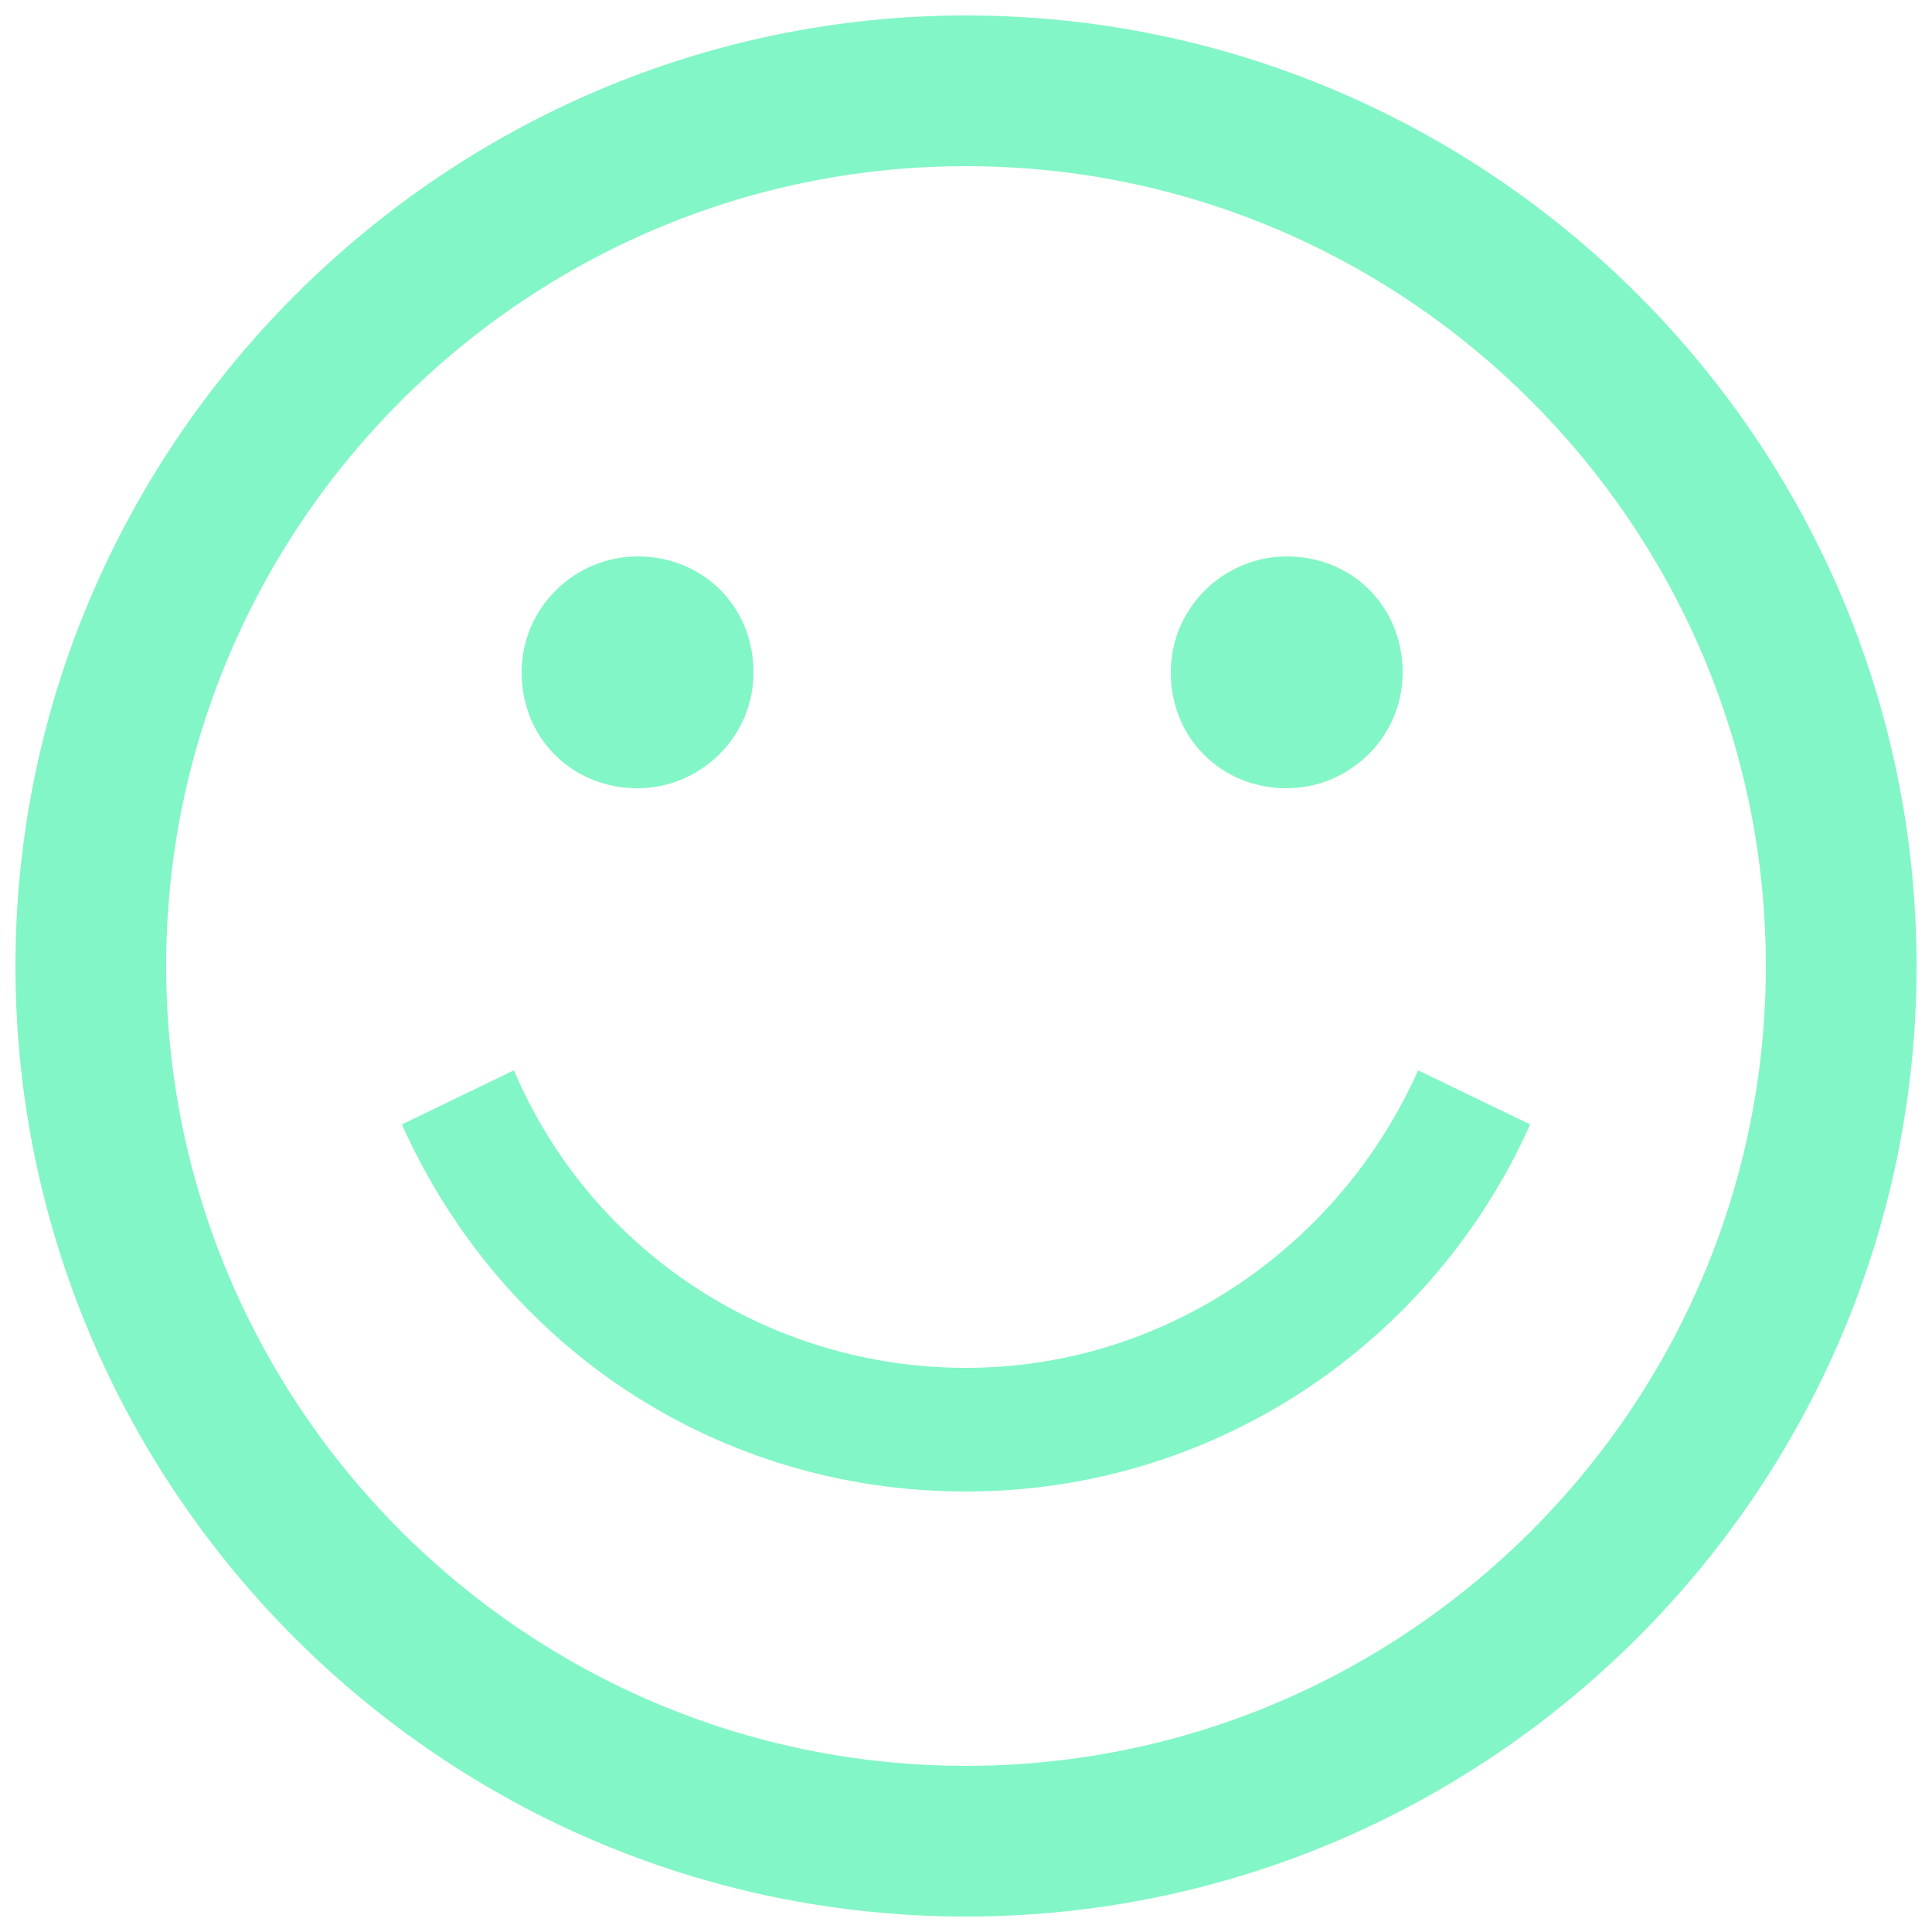
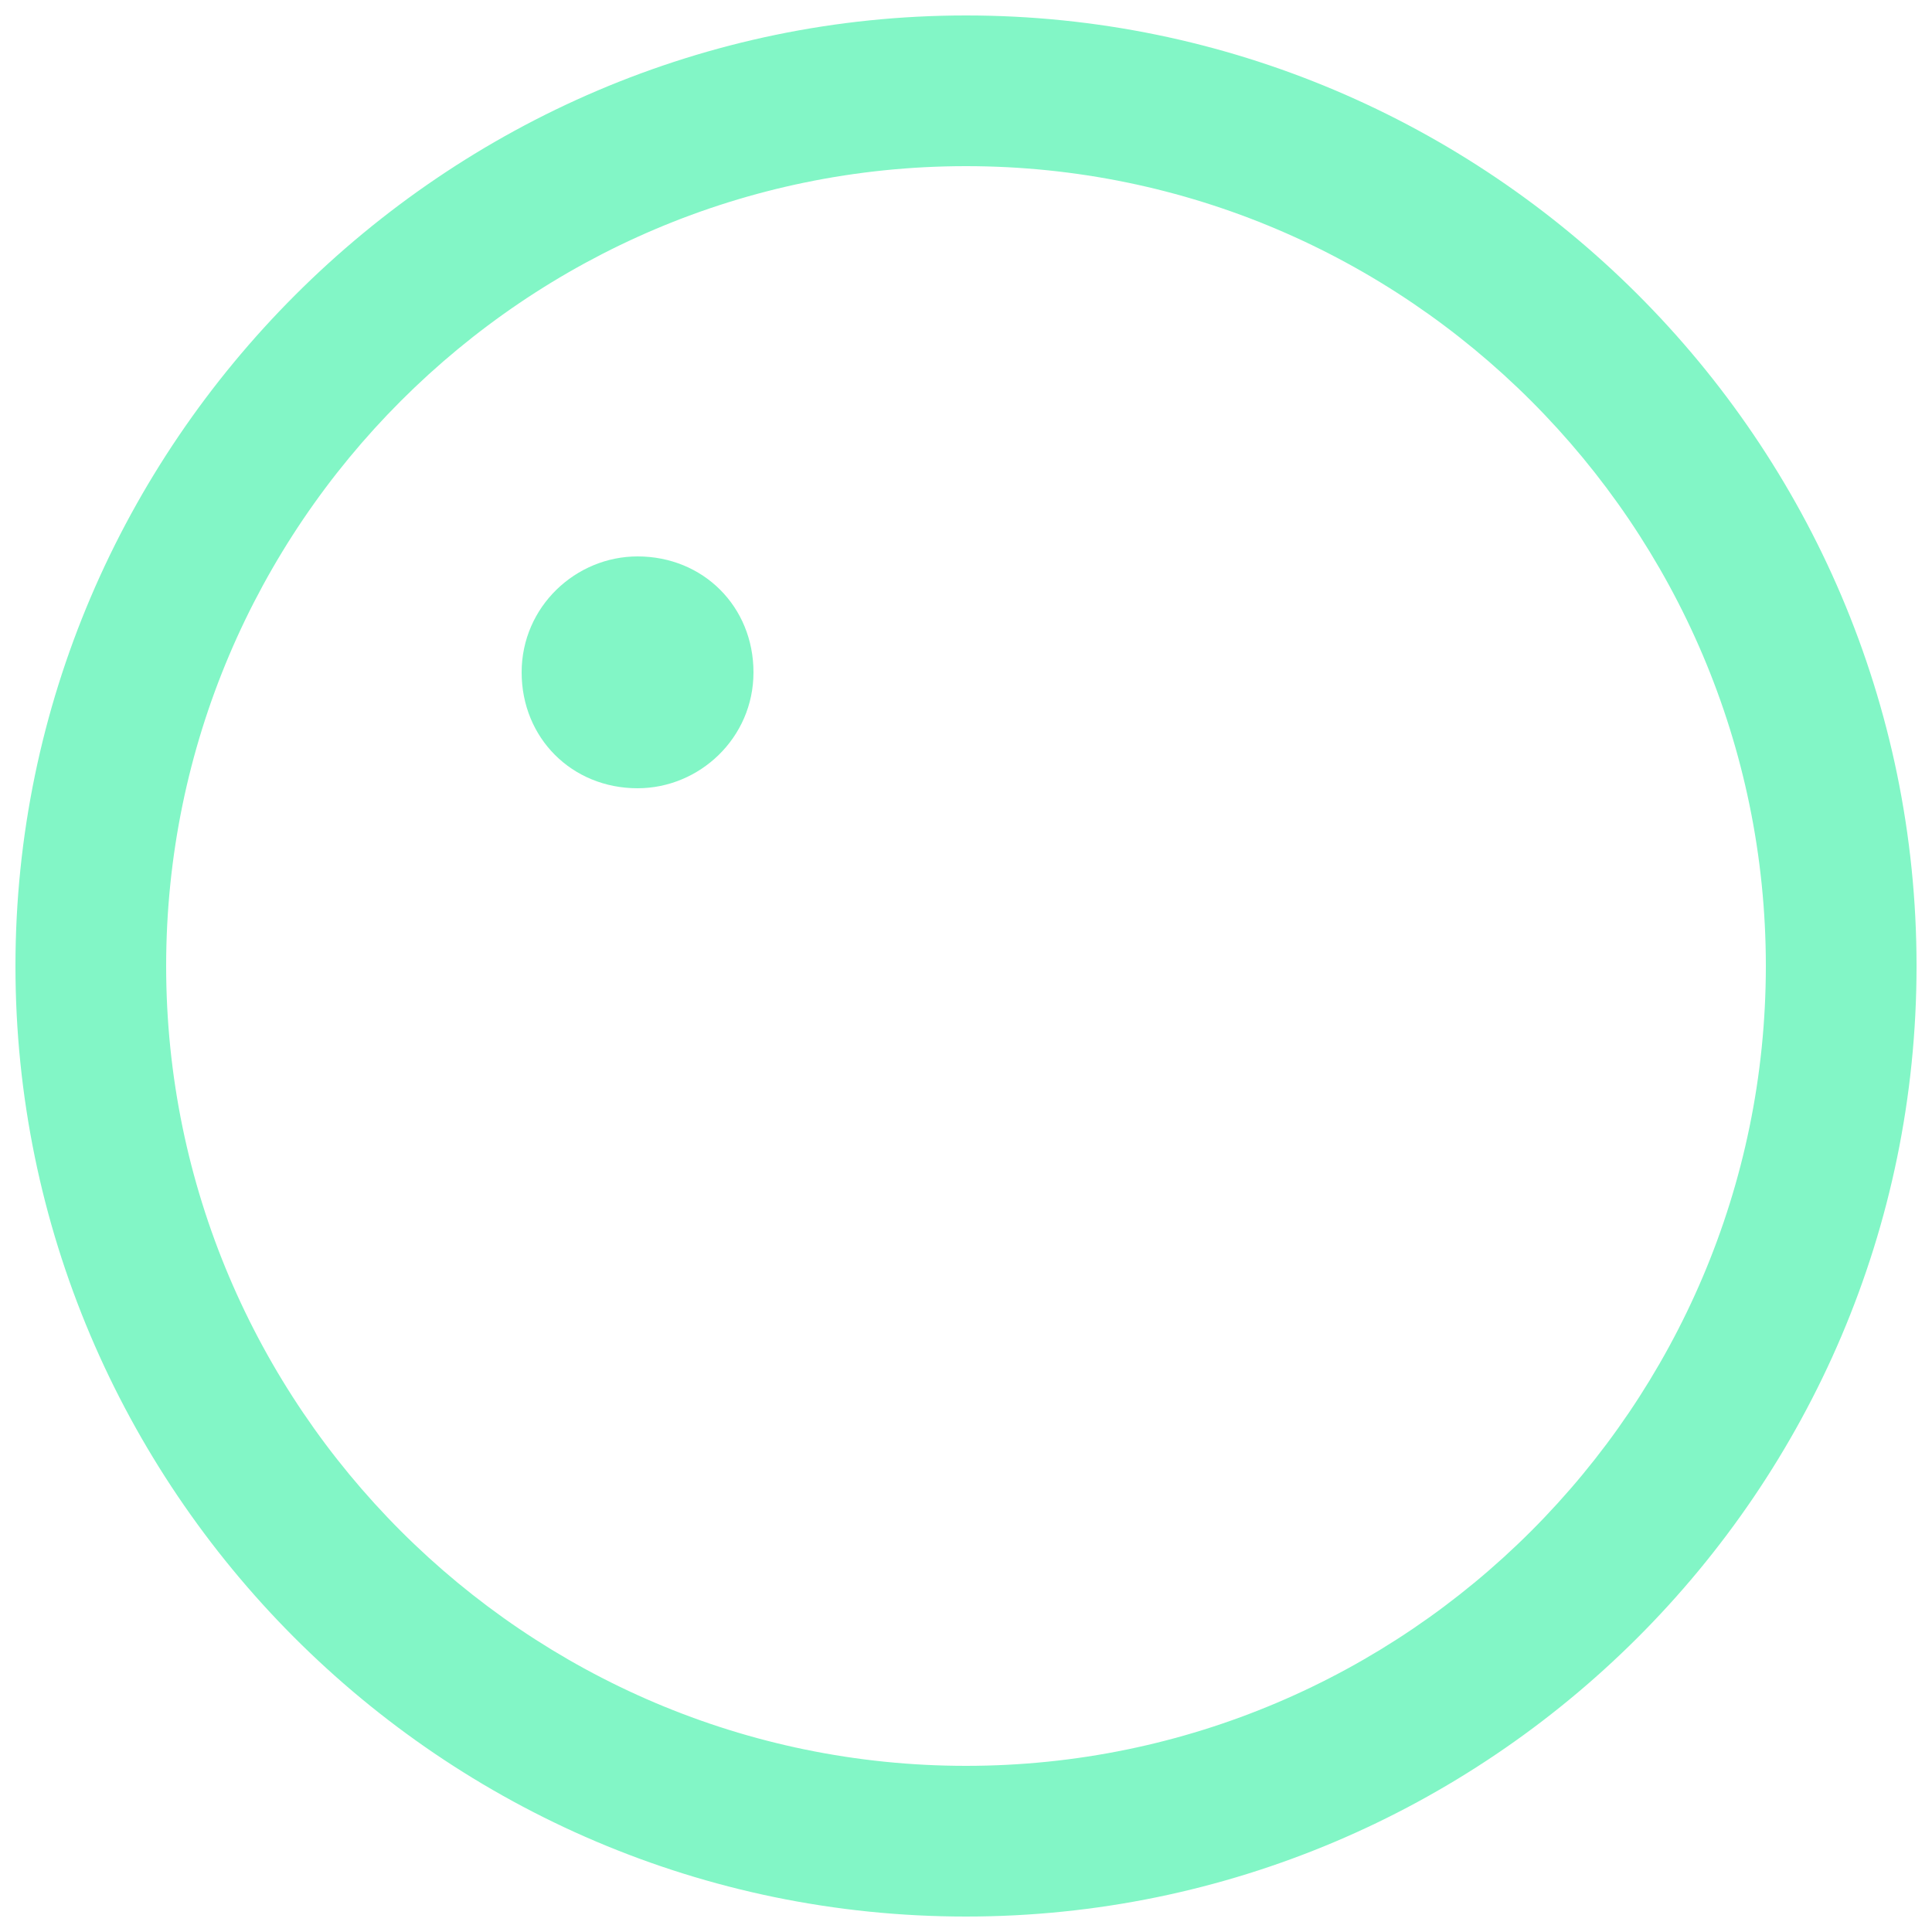
<svg xmlns="http://www.w3.org/2000/svg" version="1.1" id="Layer_1" x="0px" y="0px" viewBox="0 0 50 50" style="enable-background:new 0 0 50 50;" xml:space="preserve">
  <style type="text/css">
	.st0{fill:#82F6C6;}
</style>
  <g>
    <path class="st0" d="M25,0.4C11.5,0.4,0.4,11.5,0.4,25s11,24.6,24.6,24.6c13.5,0,24.6-11,24.6-24.6S38.5,0.4,25,0.4z M25,45.7   C13.6,45.7,4.3,36.4,4.3,25S13.6,4.3,25,4.3c11.4,0,20.7,9.3,20.7,20.7S36.4,45.7,25,45.7z" />
    <path class="st0" d="M16.5,20.4c1.6,0,3-1.3,3-3s-1.3-3-3-3c-1.6,0-3,1.3-3,3S14.8,20.4,16.5,20.4z" />
-     <path class="st0" d="M33.3,20.4c1.6,0,3-1.3,3-3s-1.3-3-3-3c-1.6,0-3,1.3-3,3S31.6,20.4,33.3,20.4z" />
-     <path class="st0" d="M25,35.4c-5.1,0-9.7-3-11.7-7.7l-2.9,1.4c2.6,5.8,8.2,9.5,14.6,9.5c6.5,0,12.1-3.9,14.6-9.5l-2.9-1.4   C34.7,32.2,30.2,35.4,25,35.4z" />
  </g>
</svg>